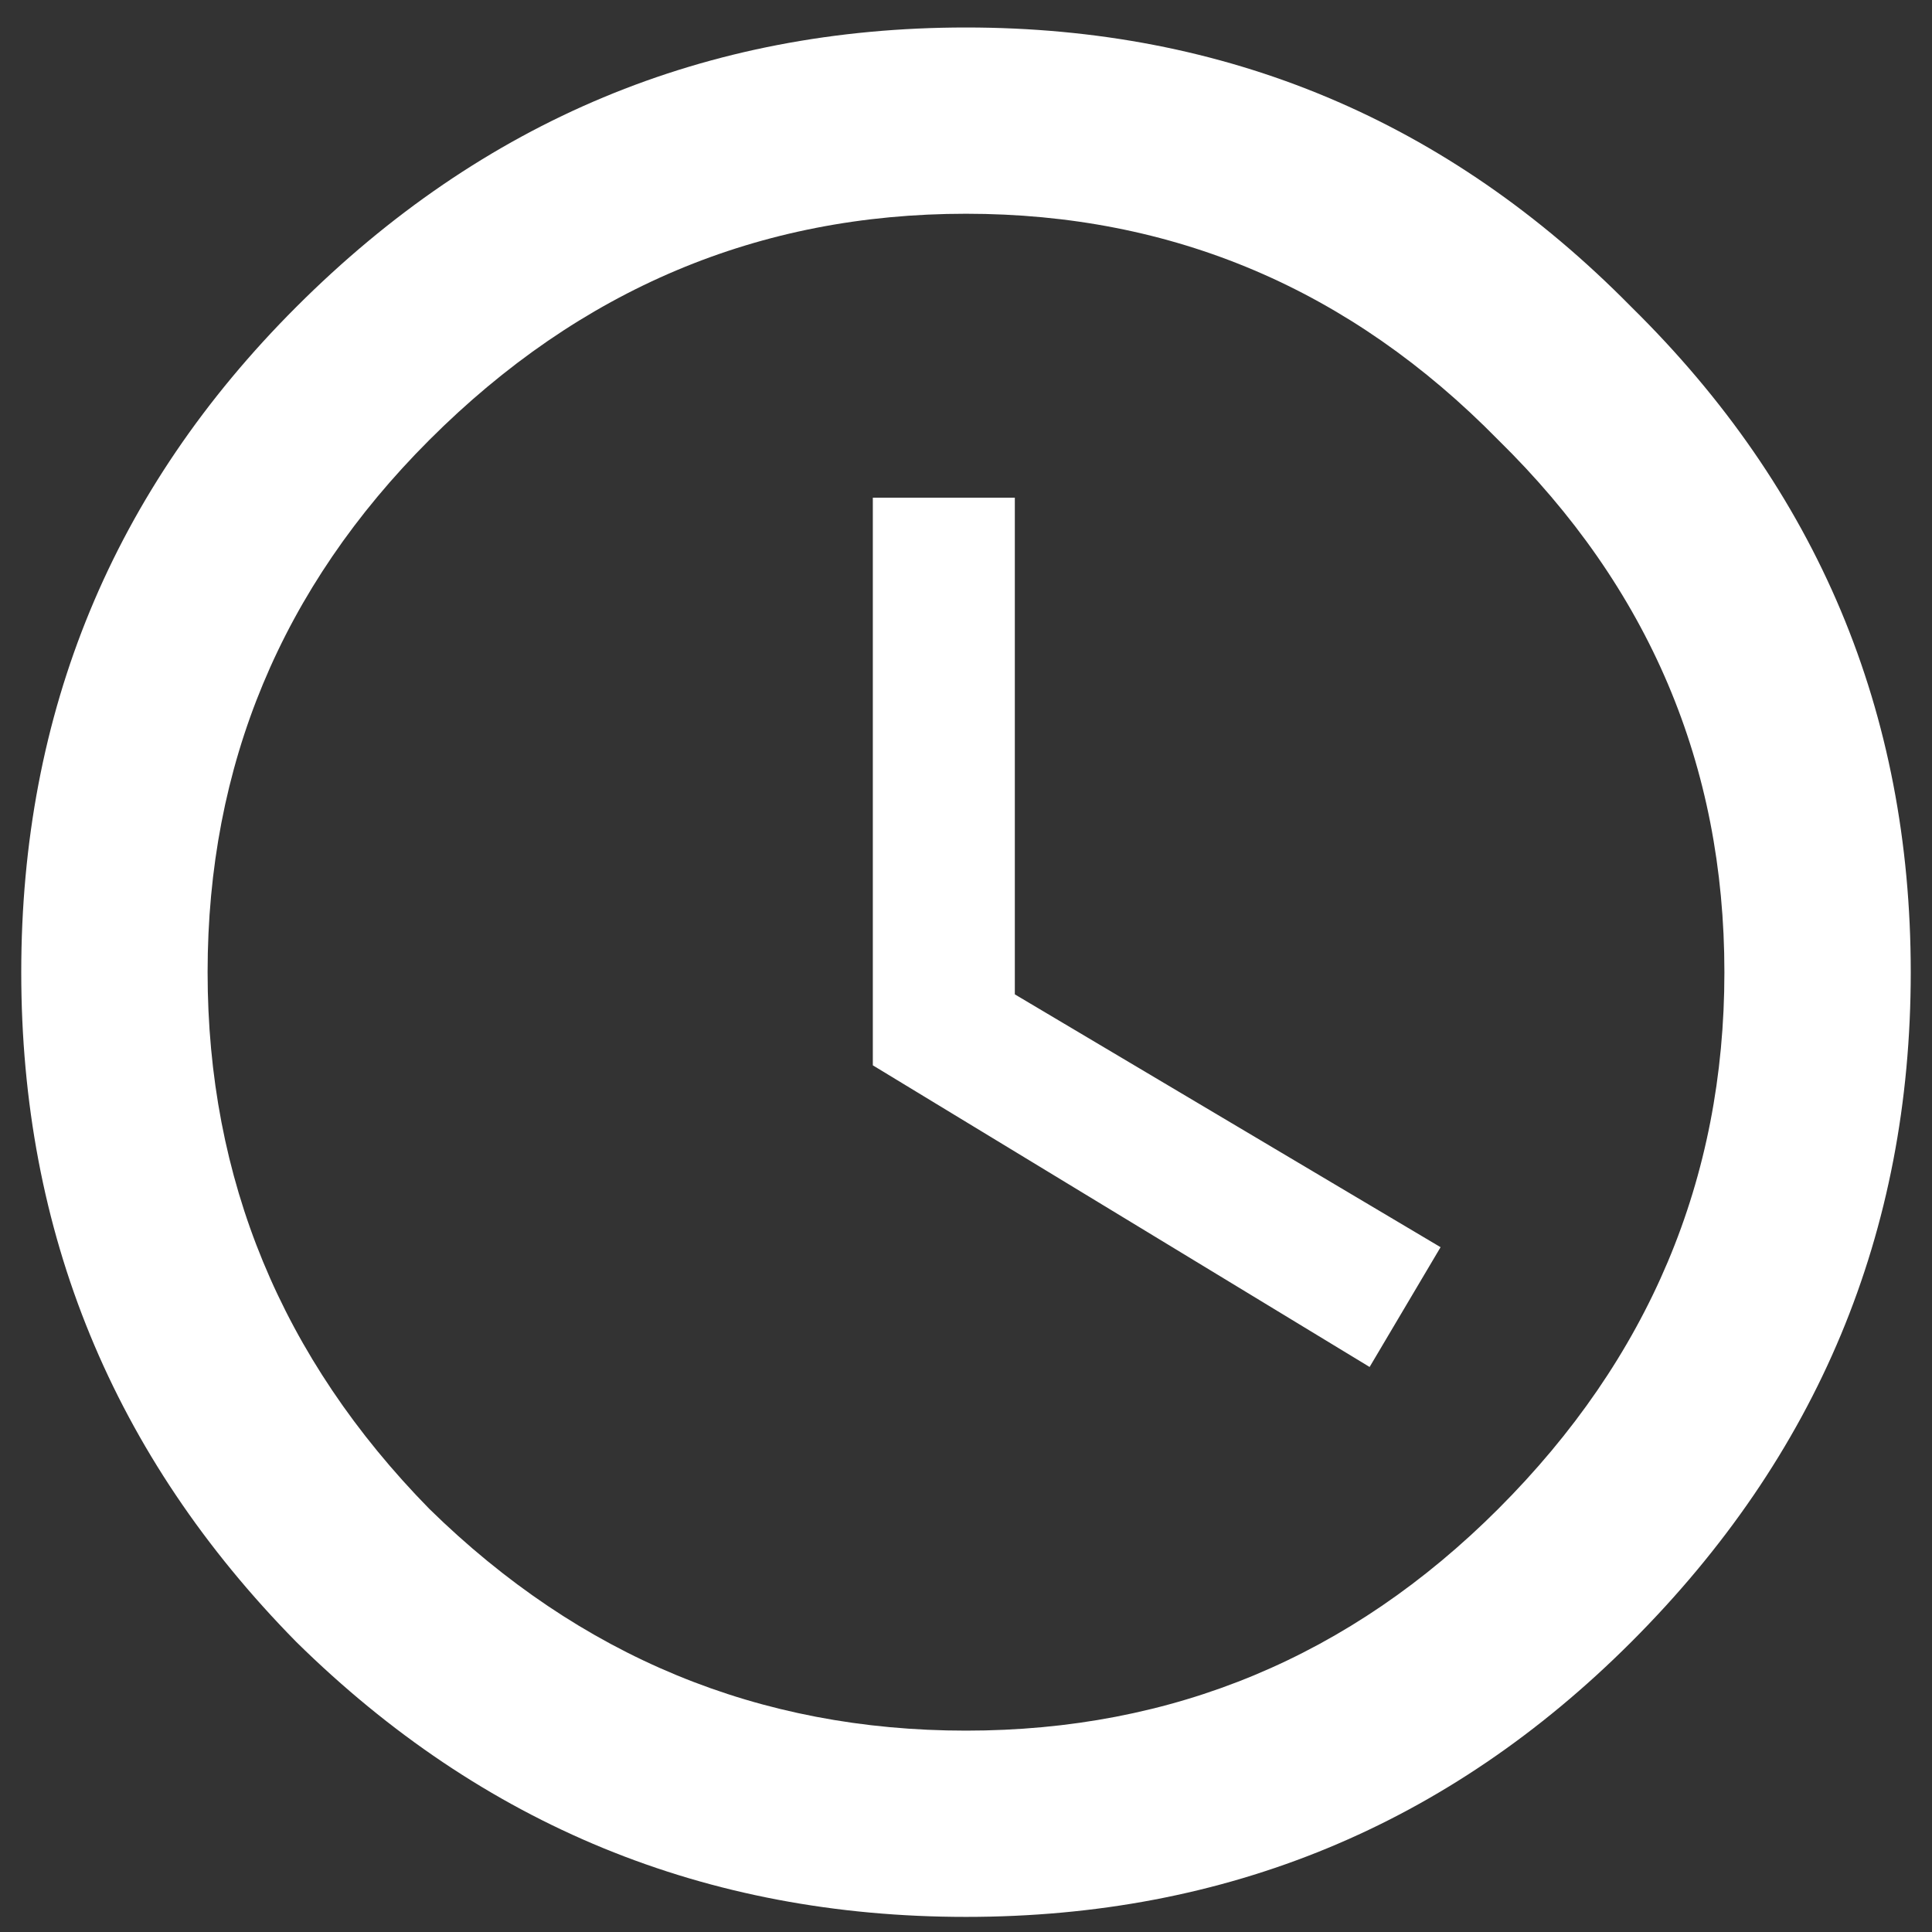
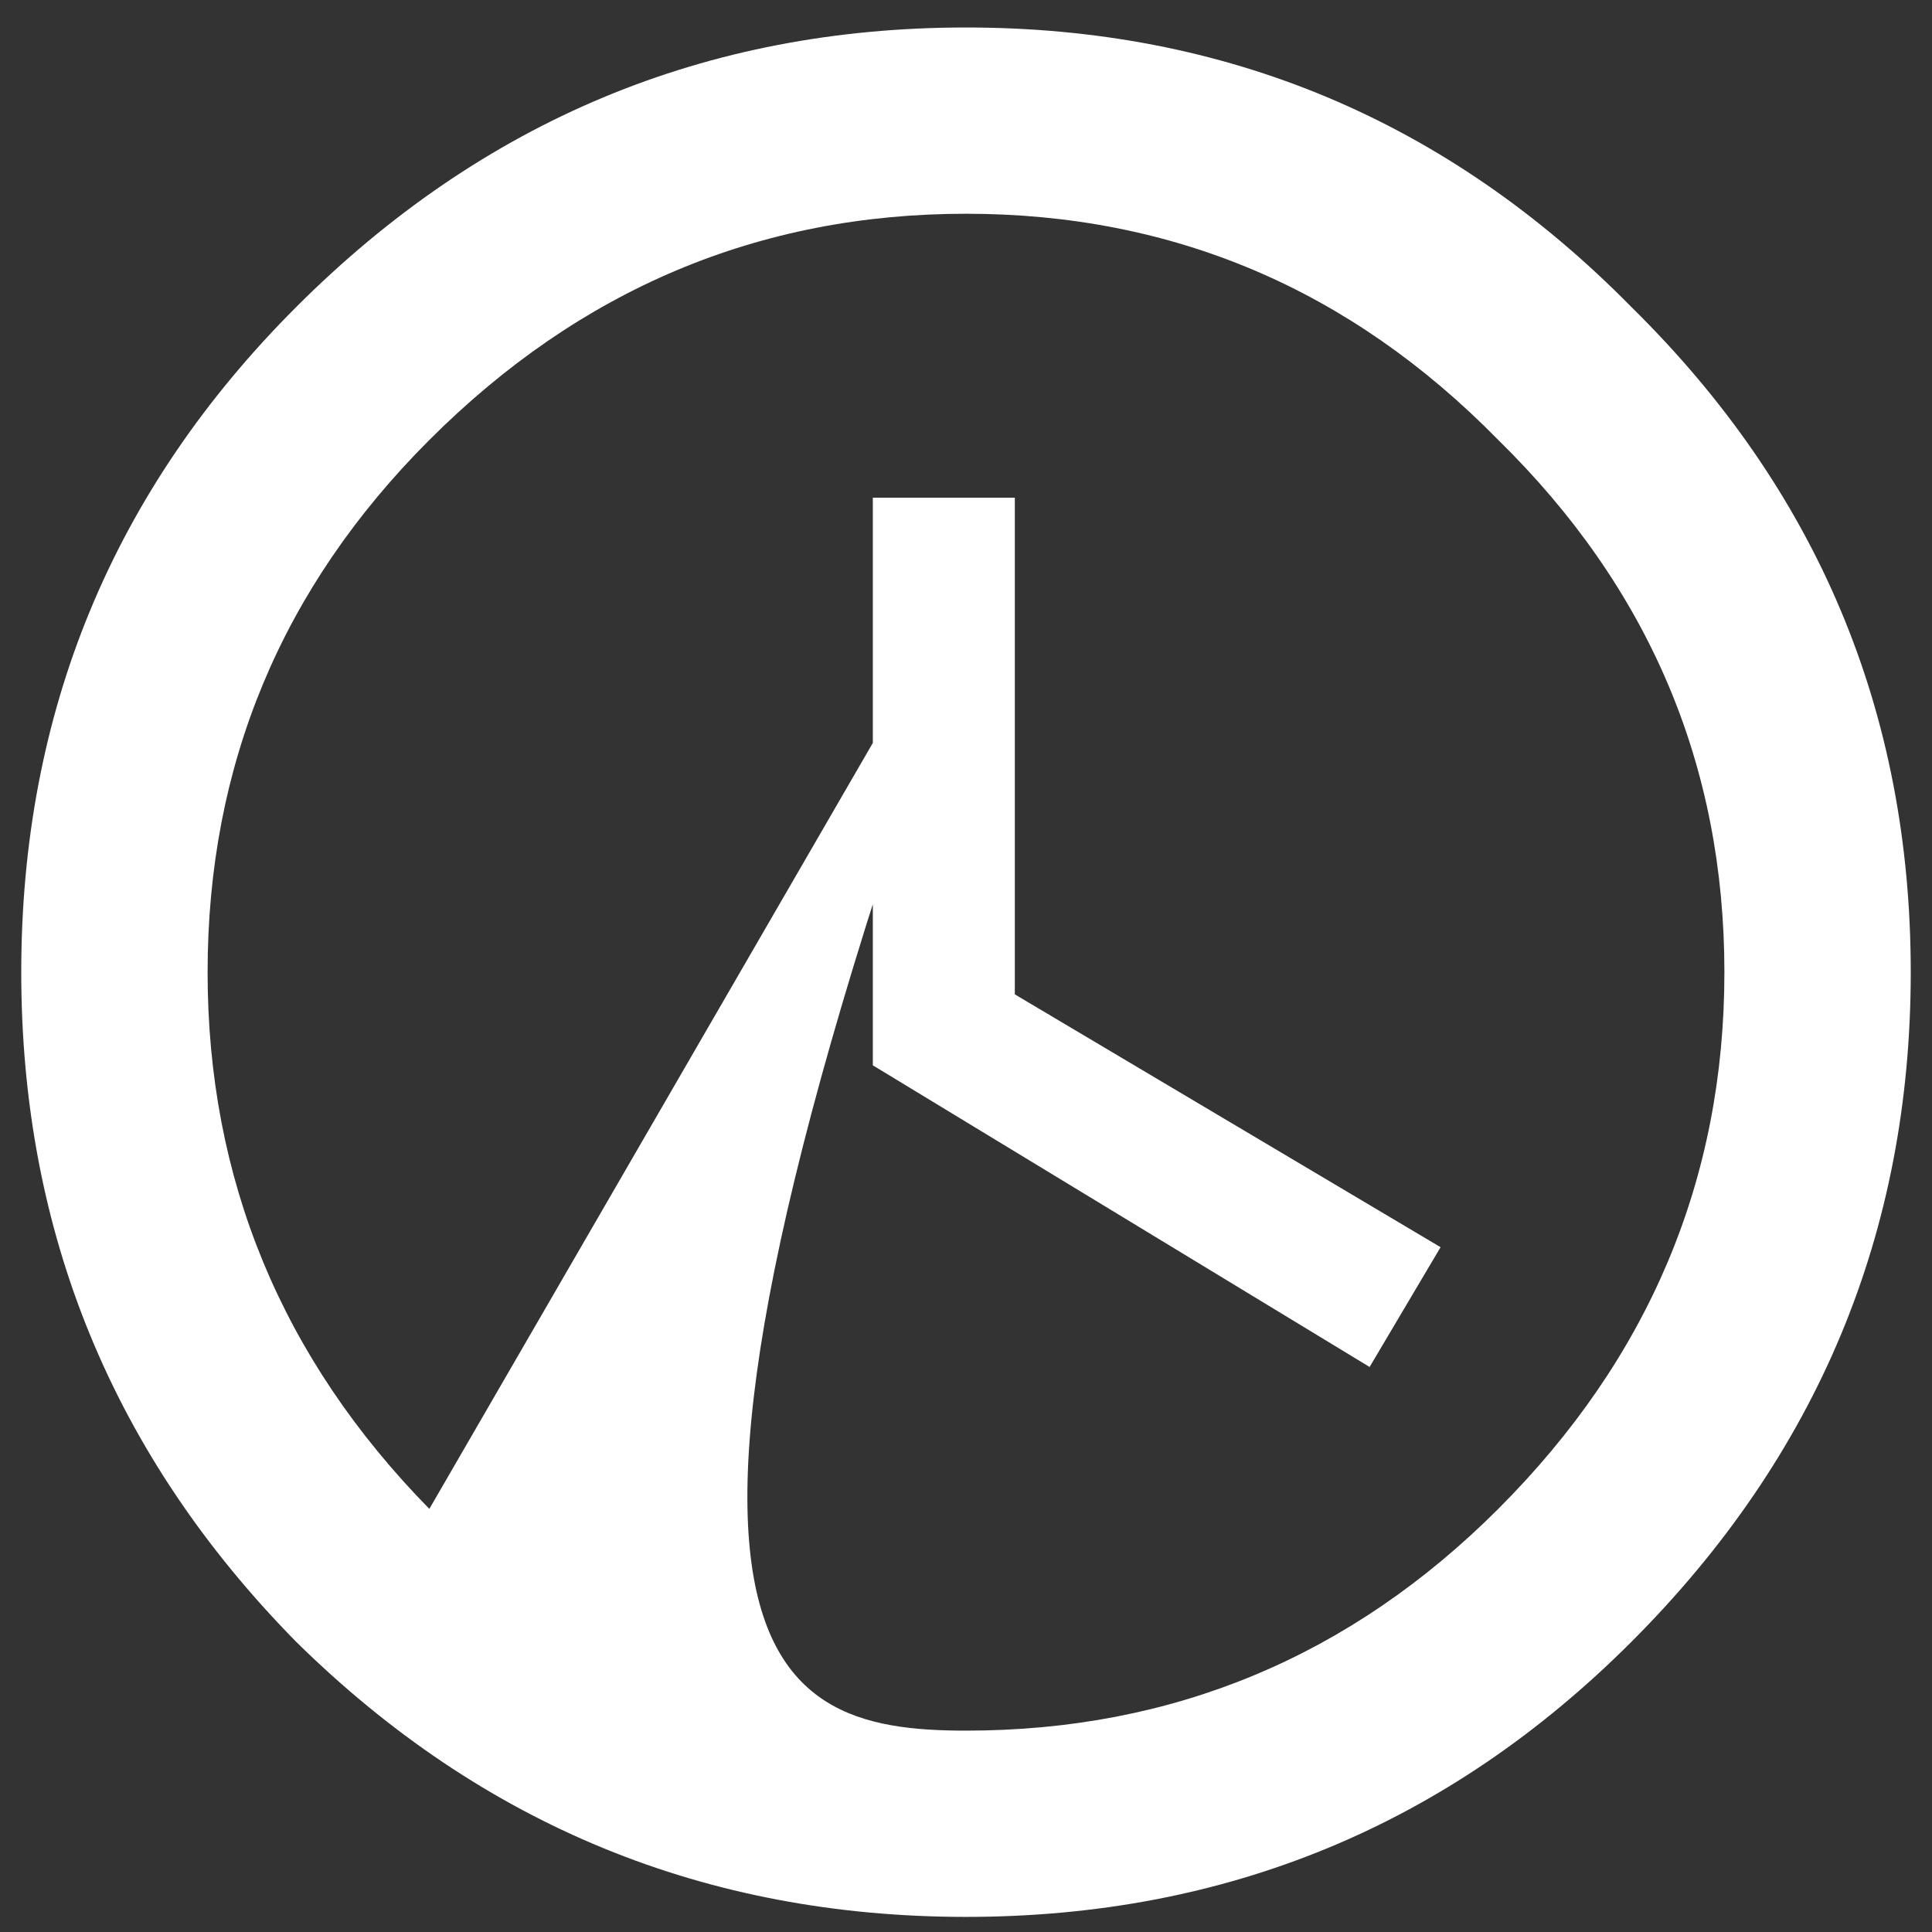
<svg xmlns="http://www.w3.org/2000/svg" width="22" height="22" viewBox="0 0 22 22" fill="none">
  <rect x="0" y="0" width="22" height="22" fill="#333333" stroke="none" />
-   <path d="M11.556 5.667V11.323L16.404 14.202L15.596 15.566L9.939 12.131V5.667H11.556ZM4.889 17.182C6.606 18.865 8.643 19.707 11 19.707C13.357 19.707 15.377 18.865 17.061 17.182C18.778 15.465 19.636 13.428 19.636 11.071C19.636 8.714 18.778 6.694 17.061 5.01C15.377 3.293 13.357 2.434 11 2.434C8.643 2.434 6.606 3.293 4.889 5.01C3.205 6.694 2.364 8.714 2.364 11.071C2.364 13.428 3.205 15.465 4.889 17.182ZM3.374 3.495C5.495 1.374 8.037 0.313 11 0.313C13.963 0.313 16.488 1.374 18.576 3.495C20.697 5.582 21.758 8.108 21.758 11.071C21.758 14.034 20.697 16.576 18.576 18.697C16.488 20.785 13.963 21.828 11 21.828C8.037 21.828 5.495 20.785 3.374 18.697C1.286 16.576 0.242 14.034 0.242 11.071C0.242 8.108 1.286 5.582 3.374 3.495Z" fill="white" />
+   <path d="M11.556 5.667V11.323L16.404 14.202L15.596 15.566L9.939 12.131V5.667H11.556ZC6.606 18.865 8.643 19.707 11 19.707C13.357 19.707 15.377 18.865 17.061 17.182C18.778 15.465 19.636 13.428 19.636 11.071C19.636 8.714 18.778 6.694 17.061 5.01C15.377 3.293 13.357 2.434 11 2.434C8.643 2.434 6.606 3.293 4.889 5.01C3.205 6.694 2.364 8.714 2.364 11.071C2.364 13.428 3.205 15.465 4.889 17.182ZM3.374 3.495C5.495 1.374 8.037 0.313 11 0.313C13.963 0.313 16.488 1.374 18.576 3.495C20.697 5.582 21.758 8.108 21.758 11.071C21.758 14.034 20.697 16.576 18.576 18.697C16.488 20.785 13.963 21.828 11 21.828C8.037 21.828 5.495 20.785 3.374 18.697C1.286 16.576 0.242 14.034 0.242 11.071C0.242 8.108 1.286 5.582 3.374 3.495Z" fill="white" />
</svg>